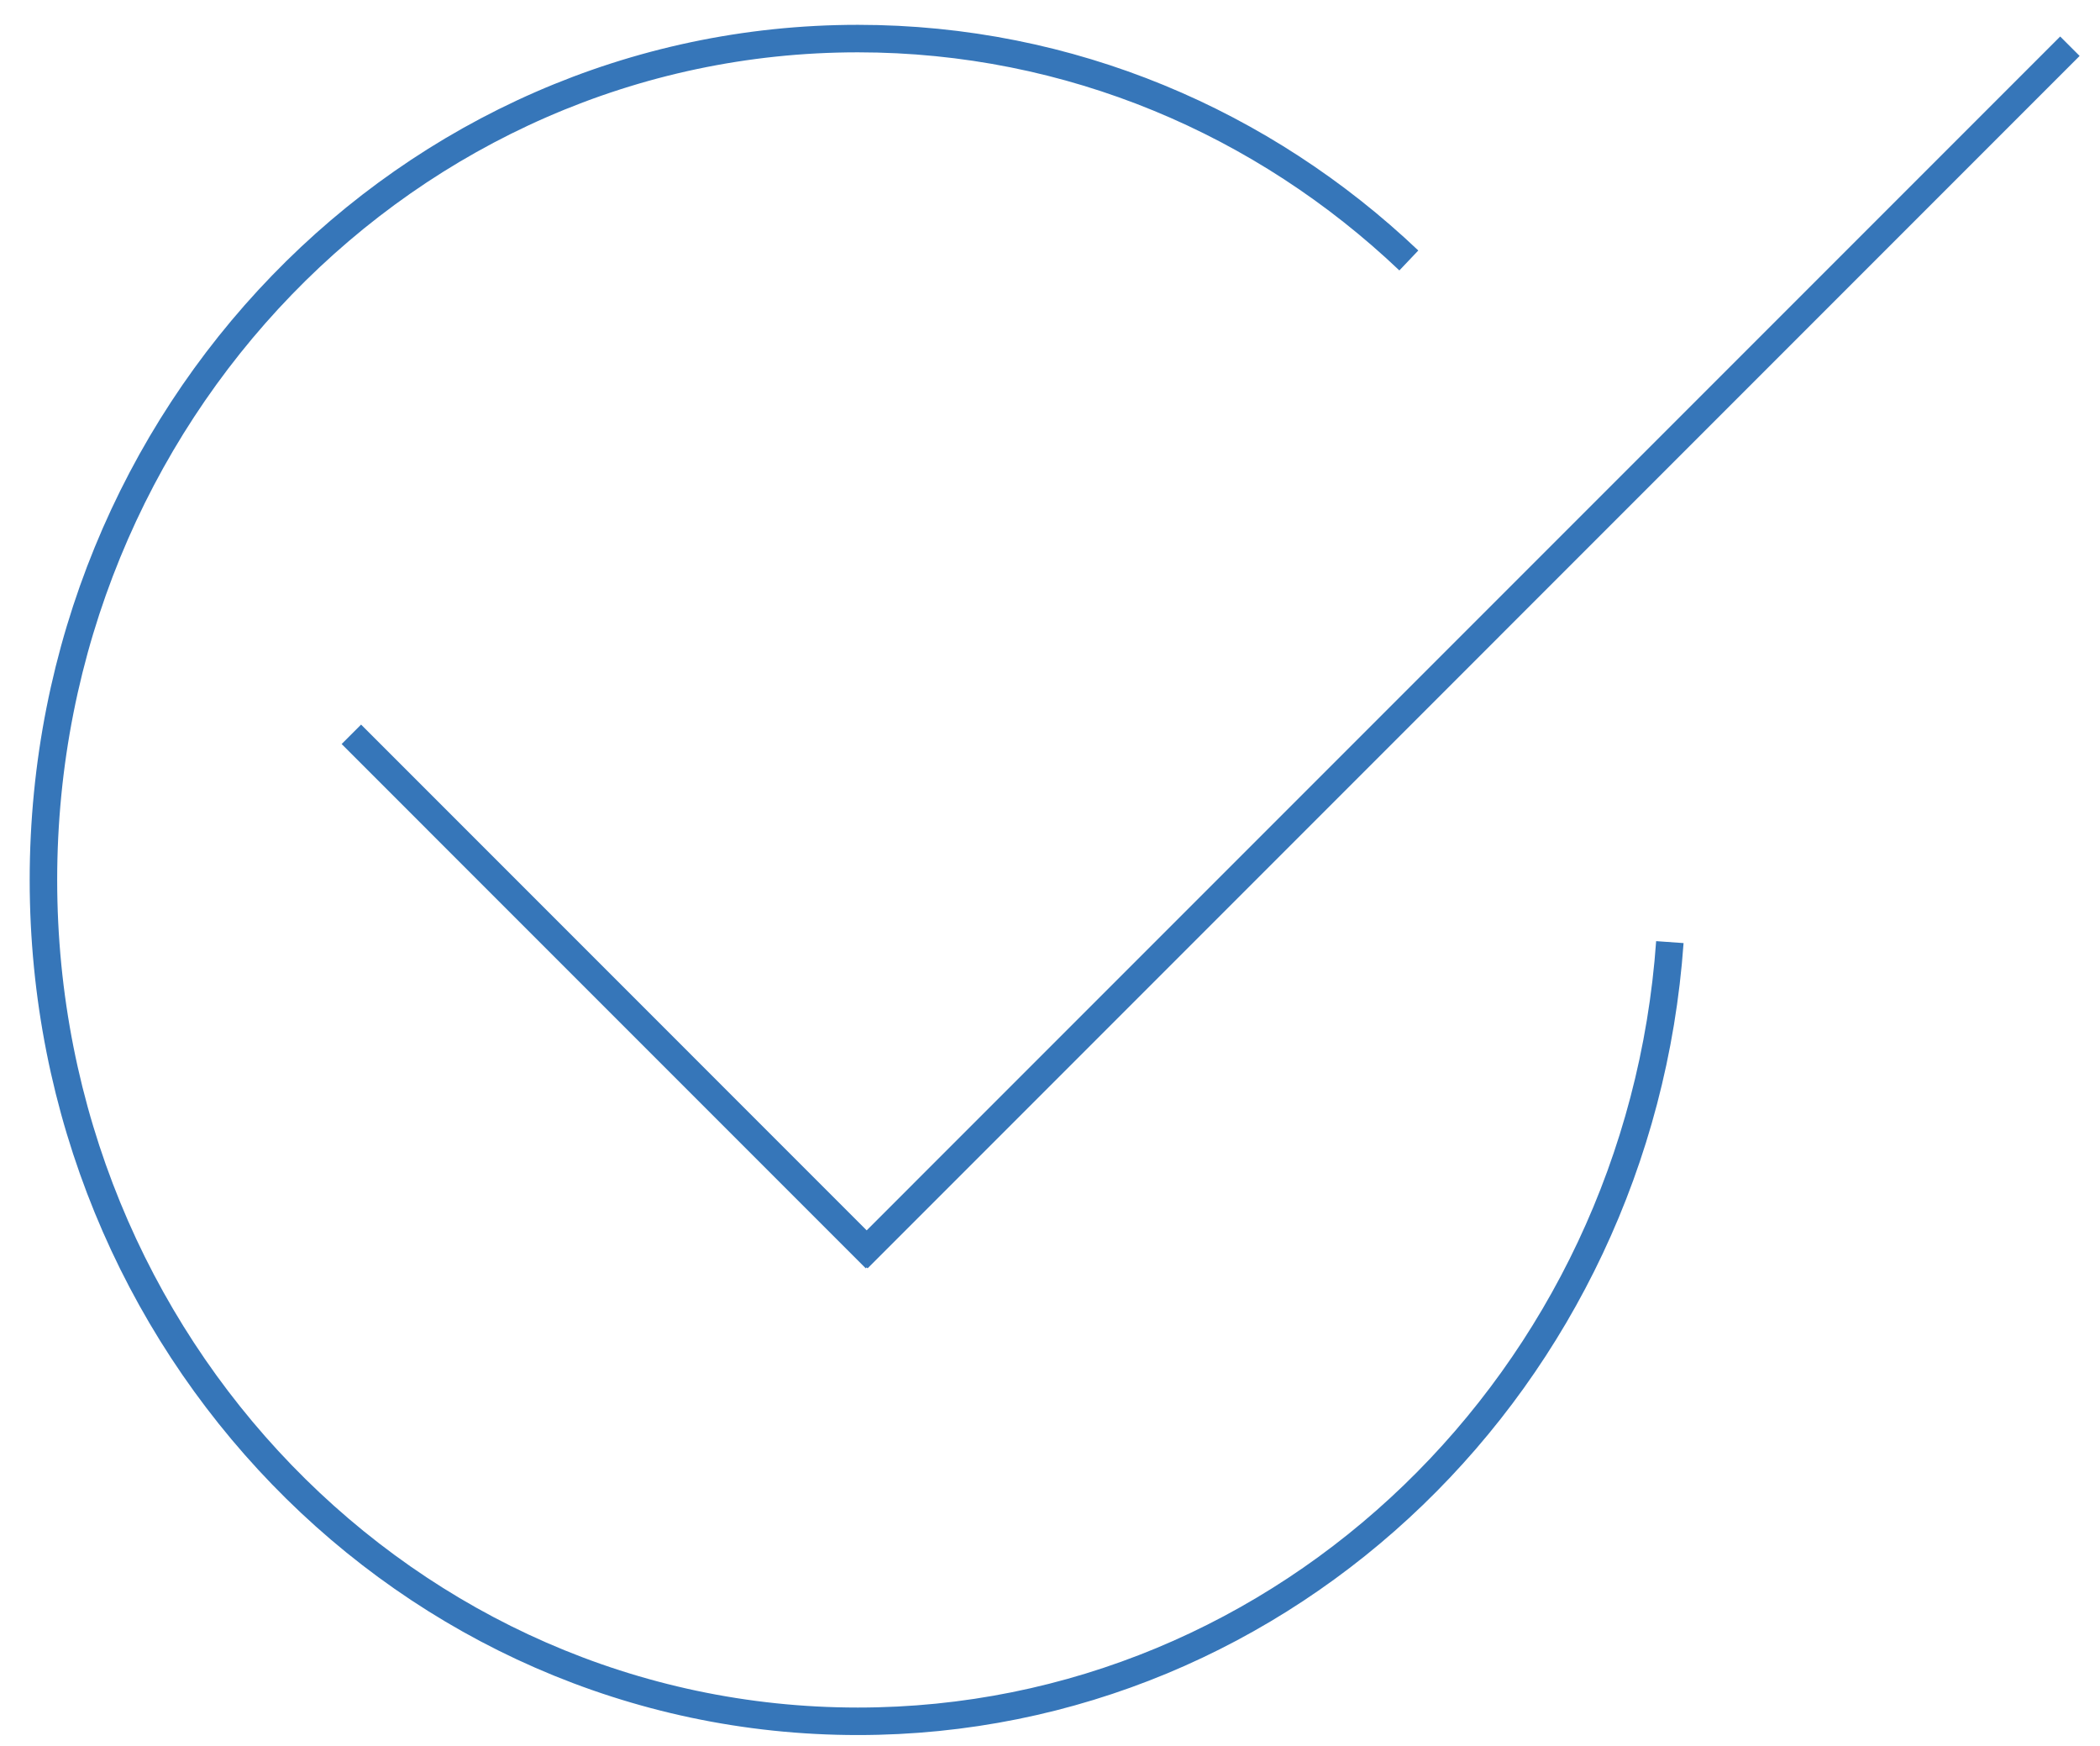
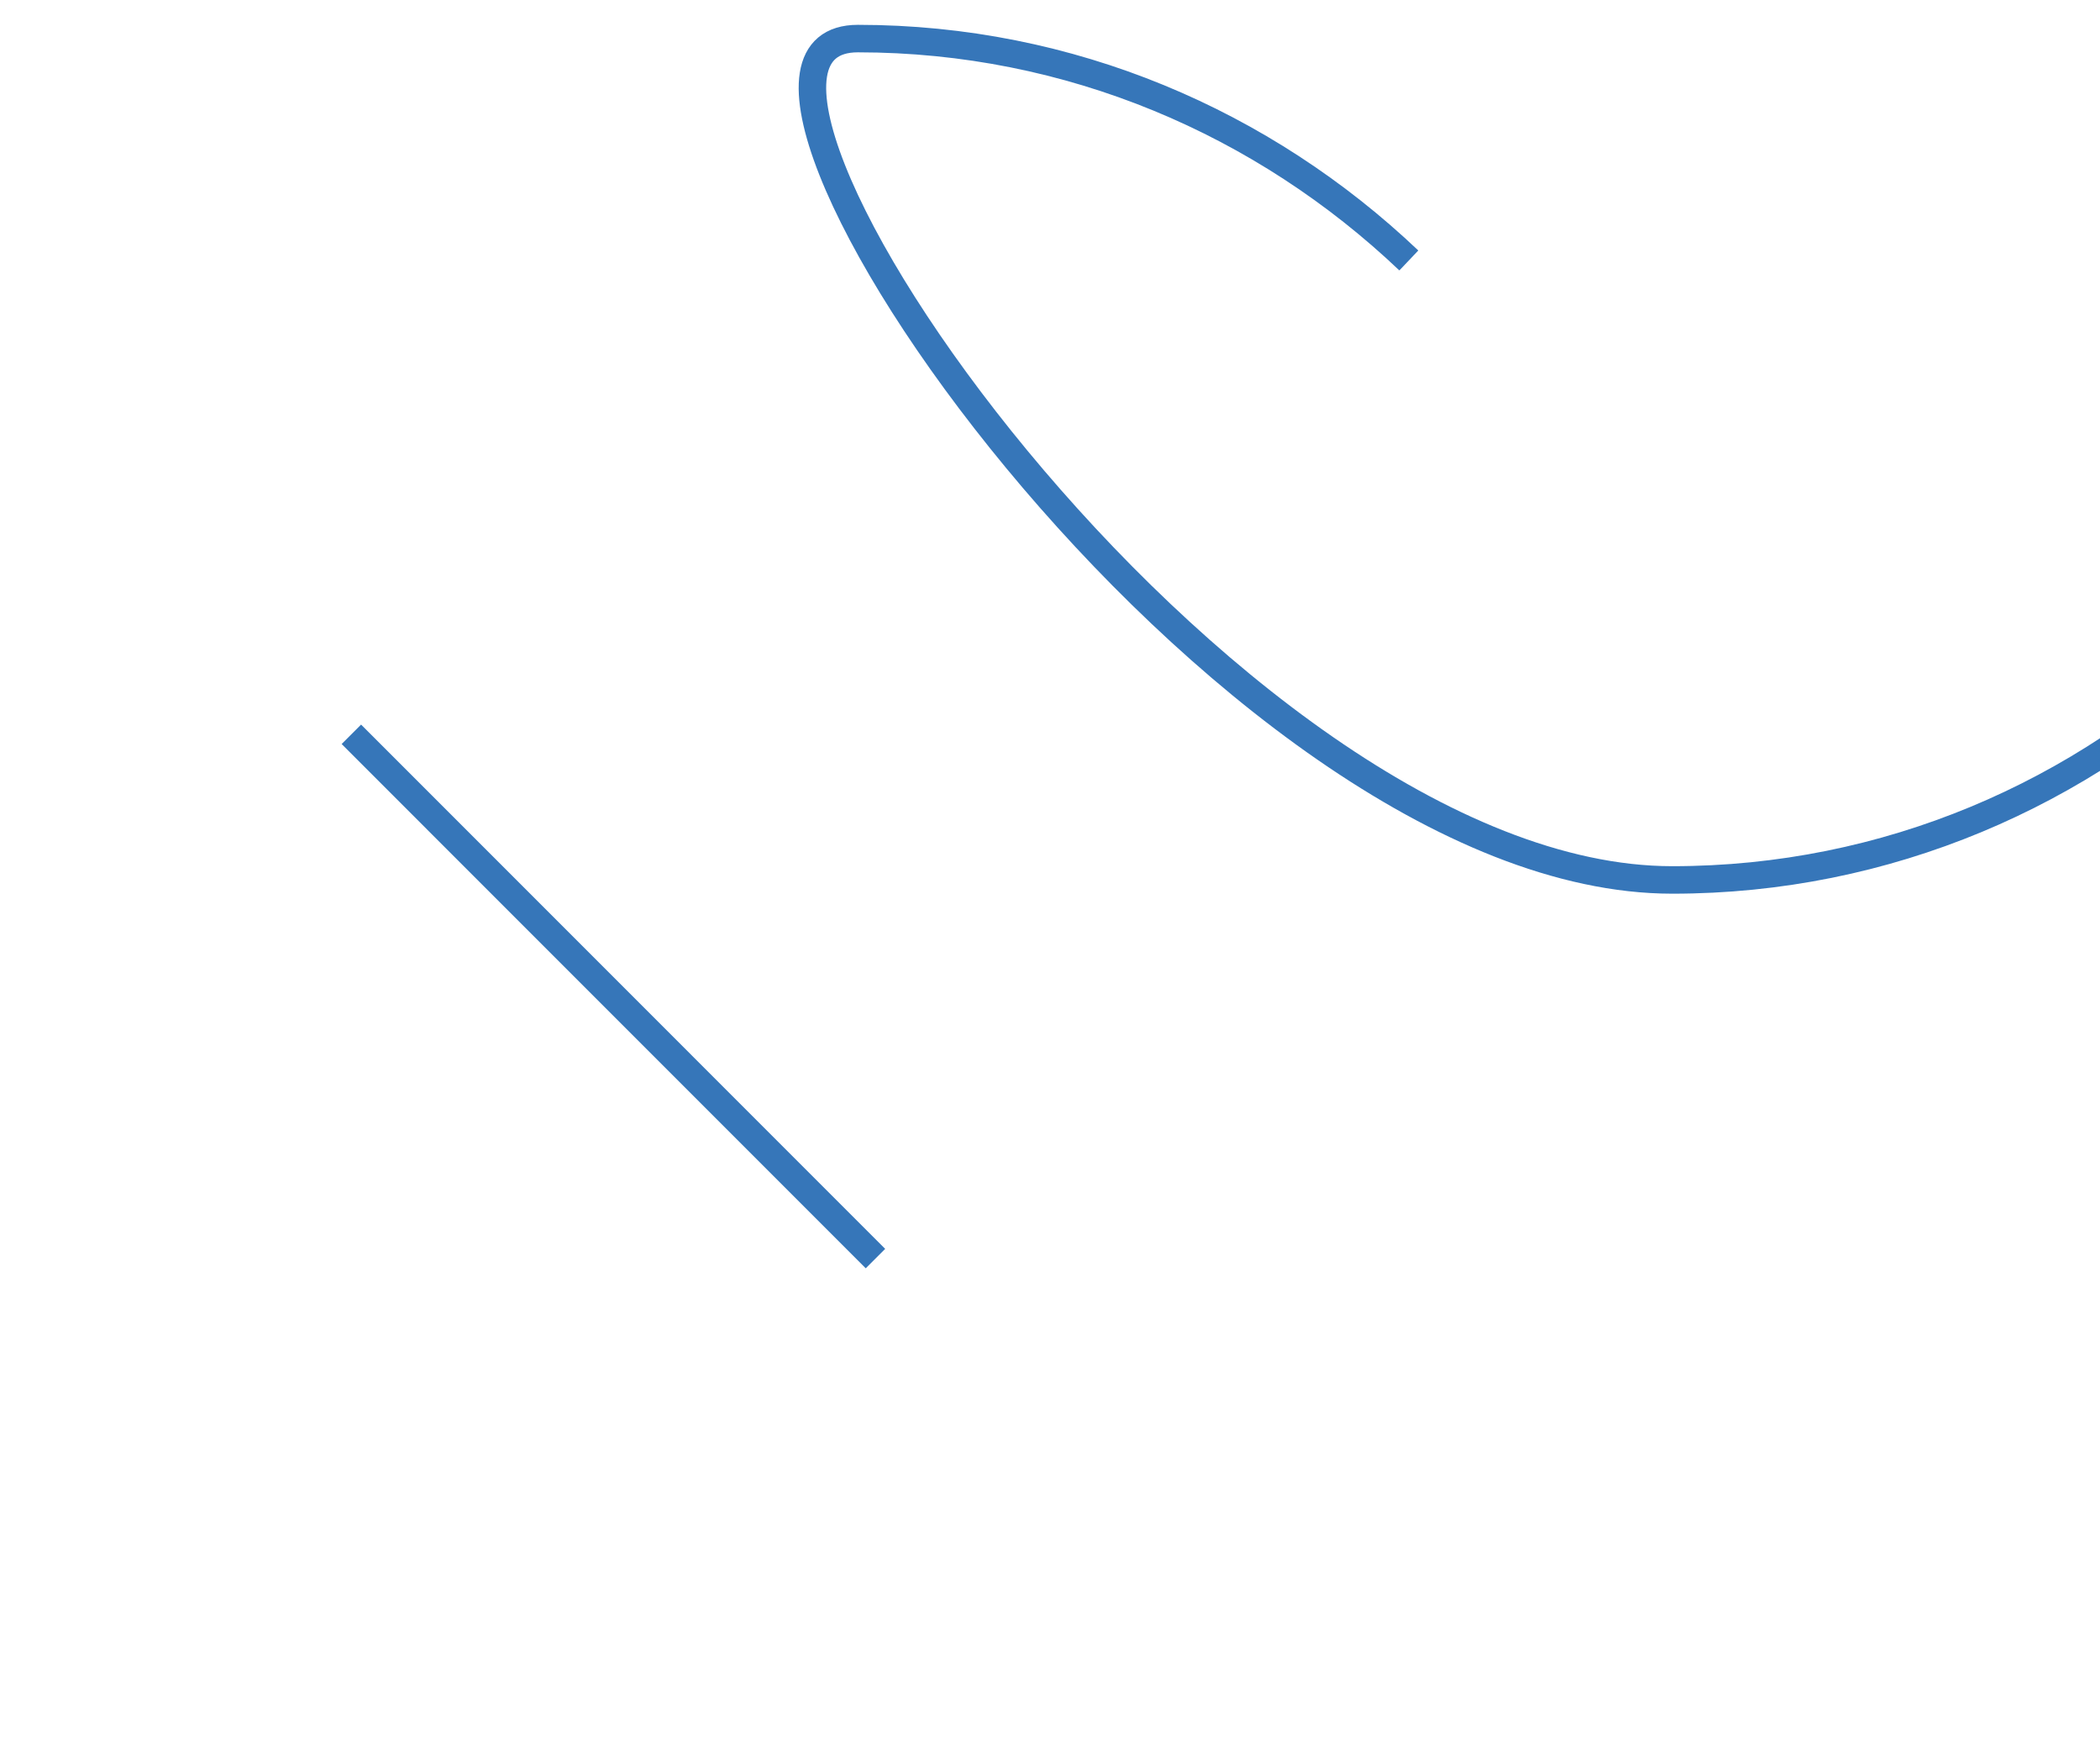
<svg xmlns="http://www.w3.org/2000/svg" version="1.1" id="Ebene_1" x="0px" y="0px" width="76.39px" height="63.5px" viewBox="0 0 76.39 63.5" style="enable-background:new 0 0 76.39 63.5;" xml:space="preserve">
  <style type="text/css">
	.st0{fill:none;stroke:#3676B9;}
	.st1{fill:#3676B9;}
</style>
-   <path class="st0" d="M51.248,9.472C45.973,4.463,38.937,1.403,31.206,1.403  C14.844,1.403,1.58,15.102,1.58,32s13.264,30.597,29.626,30.597  c15.625,0,28.415-12.494,29.537-28.336" />
+   <path class="st0" d="M51.248,9.472C45.973,4.463,38.937,1.403,31.206,1.403  s13.264,30.597,29.626,30.597  c15.625,0,28.415-12.494,29.537-28.336" />
  <line id="Linie_14" class="st0" x1="12.781" y1="26.704" x2="31.846" y2="45.77" />
-   <line id="Linie_15" class="st0" x1="75.295" y1="1.681" x2="31.206" y2="45.771" />
</svg>